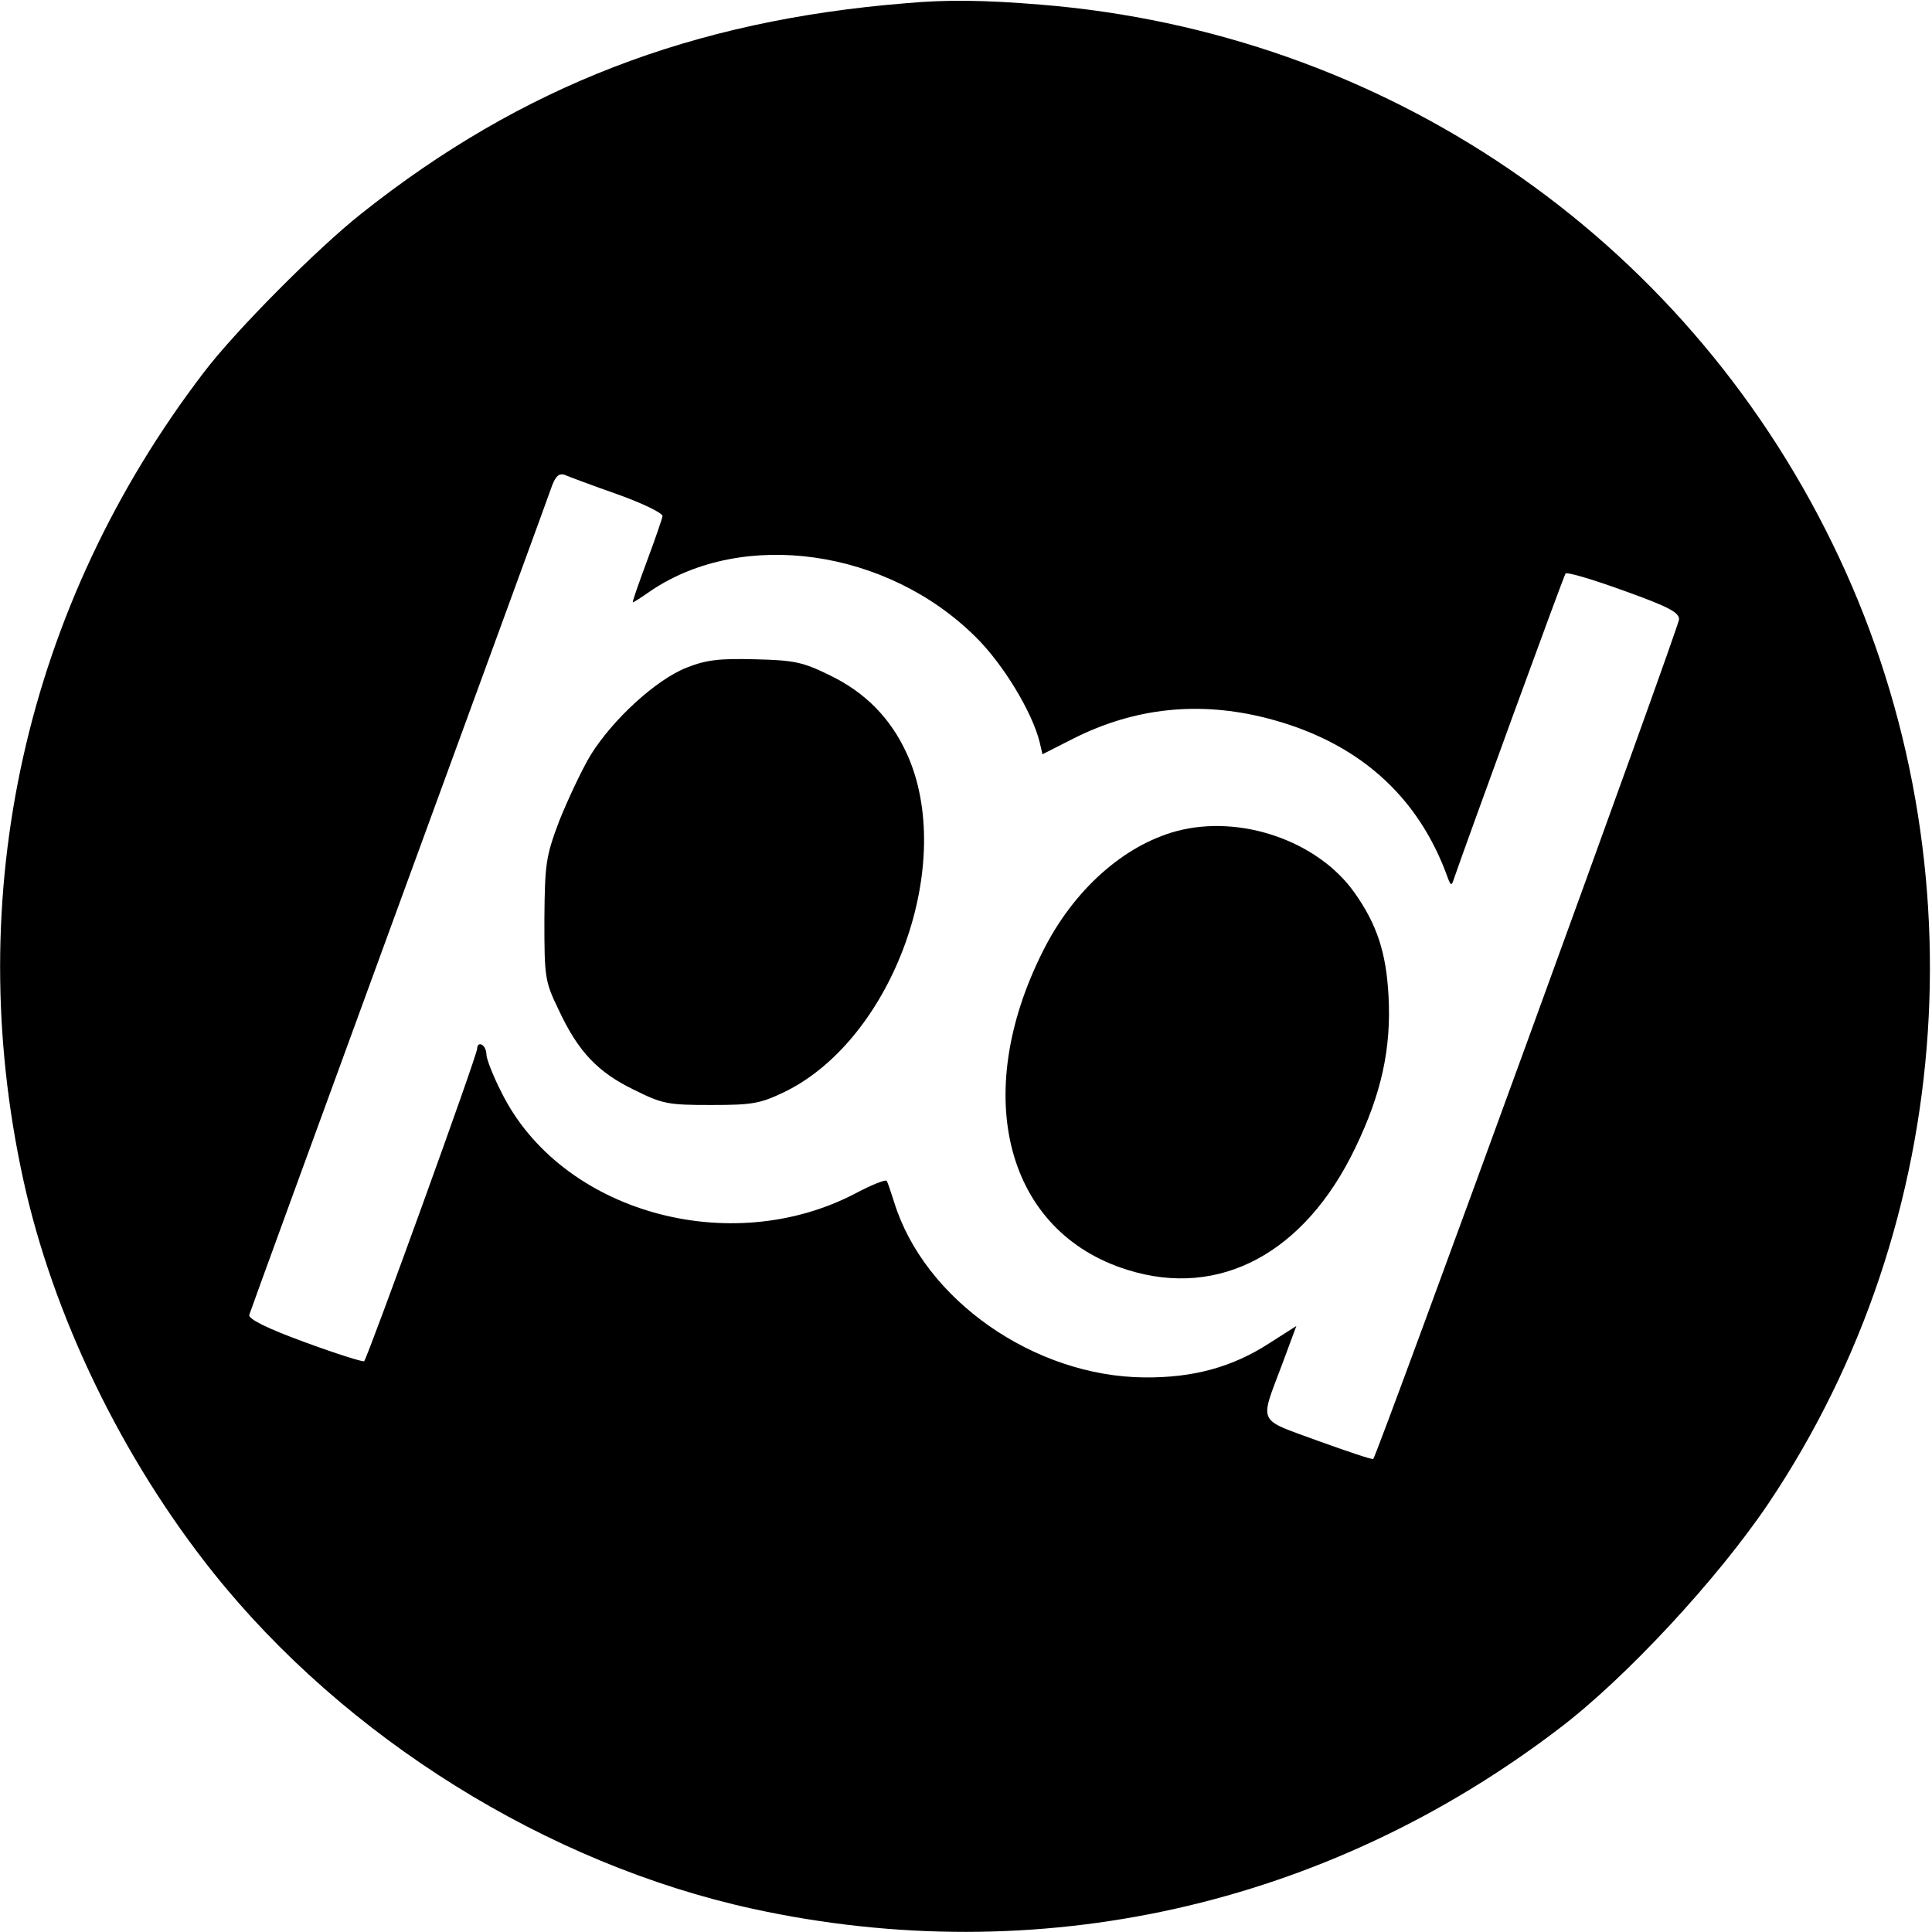
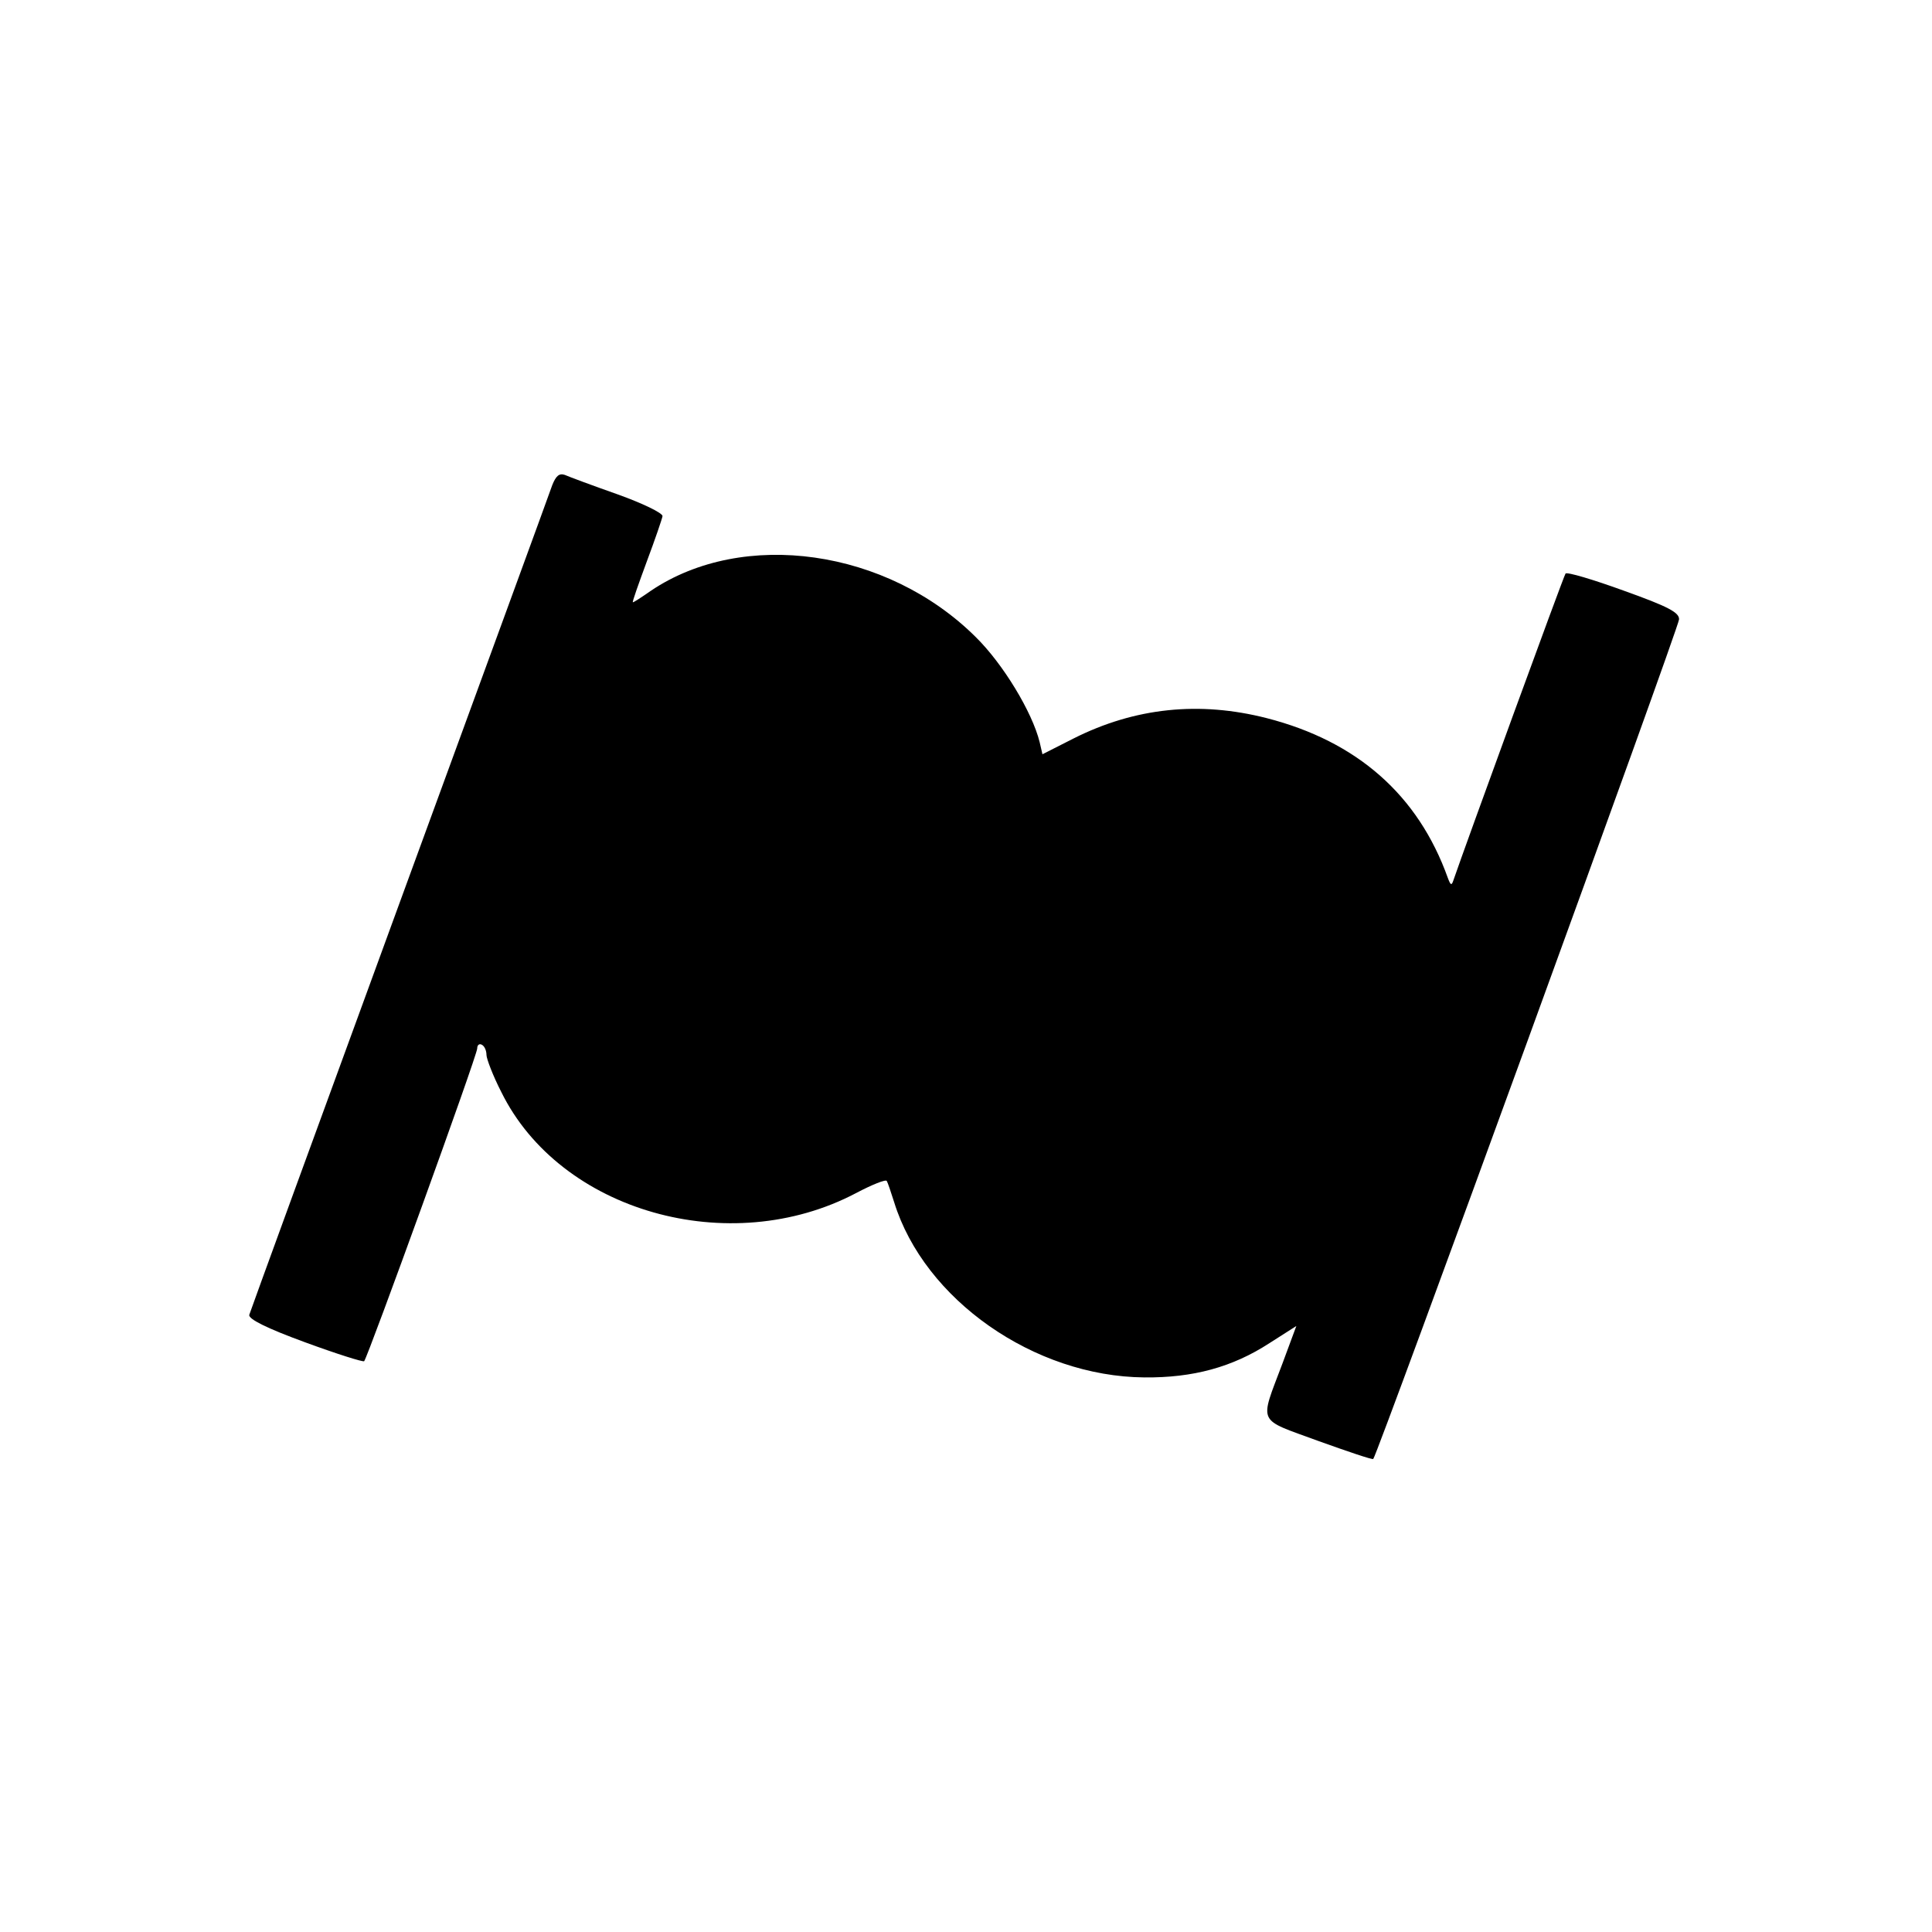
<svg xmlns="http://www.w3.org/2000/svg" version="1.0" width="417pt" height="417pt" viewBox="0 0 417 417" preserveAspectRatio="xMidYMid meet">
  <g transform="translate(0,417) scale(0.1,-0.1)" fill="#000000" stroke="none">
-     <path d="M1955 4163 c-460 -37 -829 -179 -1175 -454 -96 -76 -273 -254 -341 -344 -384 -503 -523 -1125 -389 -1740 64 -294 213 -602 410 -849 285 -357 721 -629 1165 -726 615 -134 1237 5 1740 389 144 109 343 324 452 486 409 609 462 1410 138 2072 -325 666 -969 1103 -1709 1163 -123 10 -203 11 -291 3z m-622 -1060 c53 -19 97 -40 97 -47 -1 -6 -16 -50 -34 -98 -18 -49 -32 -88 -30 -88 2 0 19 11 39 25 199 134 510 90 701 -100 59 -58 122 -162 138 -227 l6 -26 67 34 c133 67 272 81 417 44 195 -50 327 -166 391 -345 6 -16 8 -17 12 -5 26 76 238 657 242 662 3 4 60 -13 126 -37 95 -34 120 -47 119 -62 0 -16 -651 -1803 -660 -1812 -2 -2 -55 16 -119 39 -133 49 -127 34 -77 167 l30 81 -58 -37 c-80 -52 -165 -75 -270 -74 -238 2 -475 168 -540 378 -7 22 -14 43 -16 46 -2 4 -32 -8 -66 -26 -273 -144 -639 -40 -766 218 -18 35 -32 72 -32 80 0 9 -4 19 -10 22 -5 3 -10 0 -10 -8 0 -15 -236 -666 -244 -675 -3 -2 -60 16 -128 41 -82 30 -122 50 -120 59 2 7 148 407 324 888 176 481 325 888 330 903 8 20 15 26 27 22 9 -4 60 -23 114 -42z" />
-     <path d="M1482 2729 c-66 -26 -160 -112 -208 -190 -19 -32 -49 -96 -67 -141 -29 -77 -31 -92 -32 -213 0 -125 1 -133 31 -195 42 -90 84 -134 162 -172 62 -31 74 -33 167 -33 90 0 106 3 160 29 233 115 370 494 262 730 -35 76 -89 131 -165 168 -59 29 -77 33 -162 35 -77 2 -105 -1 -148 -18z" />
+     <path d="M1955 4163 z m-622 -1060 c53 -19 97 -40 97 -47 -1 -6 -16 -50 -34 -98 -18 -49 -32 -88 -30 -88 2 0 19 11 39 25 199 134 510 90 701 -100 59 -58 122 -162 138 -227 l6 -26 67 34 c133 67 272 81 417 44 195 -50 327 -166 391 -345 6 -16 8 -17 12 -5 26 76 238 657 242 662 3 4 60 -13 126 -37 95 -34 120 -47 119 -62 0 -16 -651 -1803 -660 -1812 -2 -2 -55 16 -119 39 -133 49 -127 34 -77 167 l30 81 -58 -37 c-80 -52 -165 -75 -270 -74 -238 2 -475 168 -540 378 -7 22 -14 43 -16 46 -2 4 -32 -8 -66 -26 -273 -144 -639 -40 -766 218 -18 35 -32 72 -32 80 0 9 -4 19 -10 22 -5 3 -10 0 -10 -8 0 -15 -236 -666 -244 -675 -3 -2 -60 16 -128 41 -82 30 -122 50 -120 59 2 7 148 407 324 888 176 481 325 888 330 903 8 20 15 26 27 22 9 -4 60 -23 114 -42z" />
    <path d="M2539 2376 c-114 -31 -222 -127 -288 -259 -157 -312 -79 -607 183 -688 198 -62 382 36 491 263 57 118 78 215 72 328 -5 94 -25 155 -74 224 -79 111 -246 169 -384 132z" />
  </g>
</svg>